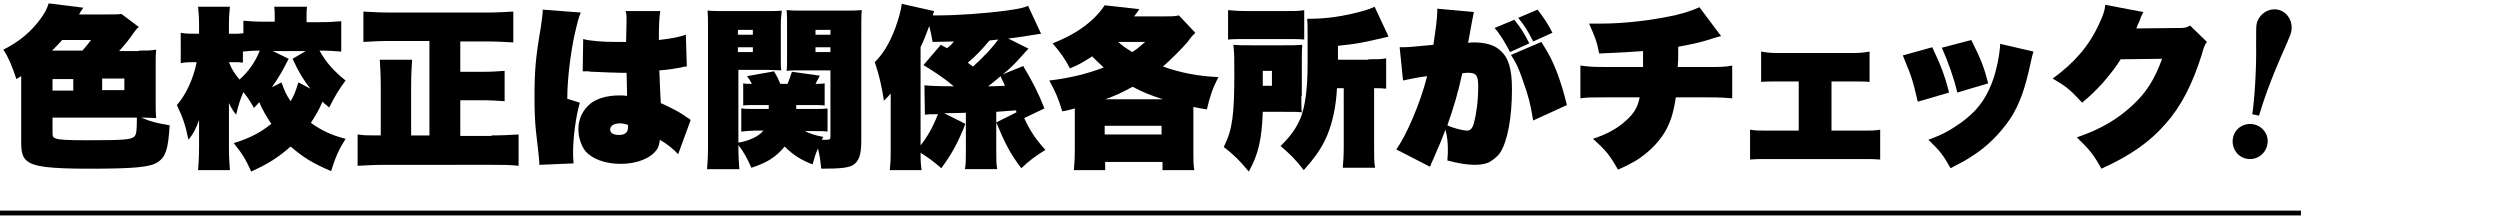
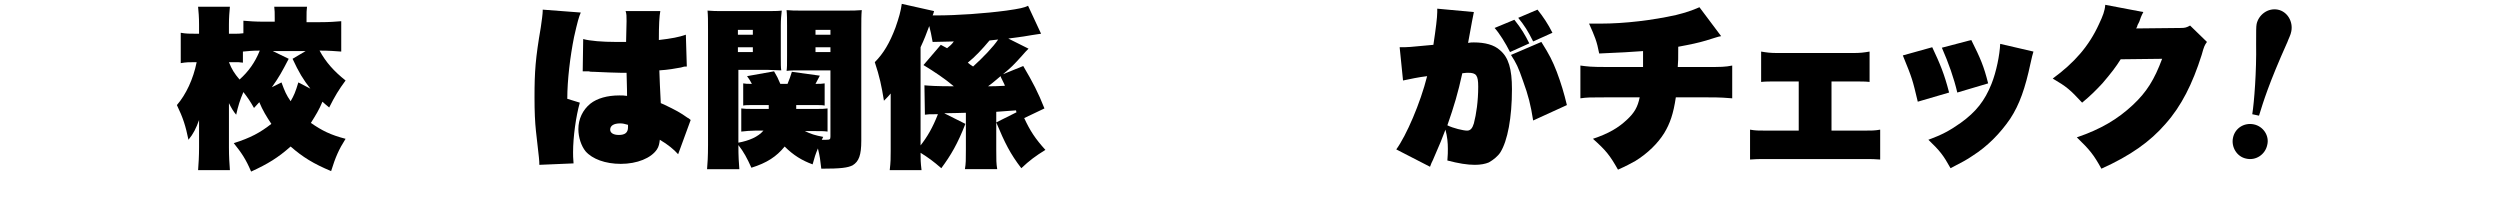
<svg xmlns="http://www.w3.org/2000/svg" version="1.1" id="レイヤー_1" x="0px" y="0px" viewBox="0 0 518.7 45" style="enable-background:new 0 0 518.7 45;" xml:space="preserve">
-   <rect y="43.7" width="477.4" height="1" />
  <g>
-     <path d="M28.8,10.5c1.7,0,2.5,0,3.6-0.2c-0.1,0.9-0.1,1.6-0.1,3v8.2c0,1.2,0,2,0.1,3c-1.9-0.1-2.5-0.1-3.1-0.1   c2.1,0.9,3.5,1.2,5.9,1.6c-0.3,4.9-0.8,6.5-2.4,7.6c-1.6,1.1-4.9,1.4-14.3,1.4c-8.2,0-11.6-0.4-13-1.7c-0.8-0.7-1.1-1.7-1.1-3.7   V15.8c-0.3,0.2-0.5,0.3-1,0.6c-0.9-2.7-1.6-4.4-2.7-6.1c3.4-1.7,6-3.9,8-6.8c0.8-1.2,1-1.6,1.4-2.8l7.2,0.9   c-0.4,0.5-0.5,0.7-0.9,1.4h5c2,0,3,0,3.8-0.1l3.6,2.7C28.3,6,28,6.4,27.6,7c-0.9,1.3-1.7,2.3-2.9,3.6H28.8z M17.1,10.5   c0.6-0.7,1.2-1.4,1.8-2.2h-6c-0.7,0.8-1.1,1.2-2.1,2.2H17.1z M15.2,16.4h-4.3v2.4h4.3V16.4z M10.9,24.4v3.2c0,0.7,0.1,0.9,0.6,1.1   c0.7,0.3,2.4,0.4,6.3,0.4c7.6,0,9.2-0.1,10-0.7c0.5-0.4,0.6-1.2,0.6-4H10.9z M21.2,18.7h4.6v-2.4h-4.6V18.7z" />
    <path d="M70.8,10.7c-1.3-0.1-2.5-0.2-4.5-0.2c1.3,2.4,3,4.3,5.4,6.2c-1.4,1.9-2.2,3.2-3.4,5.6c-0.7-0.6-1-0.8-1.4-1.2   c-0.7,1.7-1.4,2.8-2.4,4.4c2.3,1.6,4.1,2.5,7.2,3.3c-1.4,2.2-2.1,3.8-3,6.7c-3.6-1.5-5.9-2.9-8.4-5.1c-2.6,2.3-4.7,3.6-8.2,5.2   c-1.1-2.6-2-3.9-3.6-5.9c3.5-1.1,5.5-2.2,7.8-4c-1-1.5-1.8-2.8-2.5-4.5c-0.4,0.5-0.6,0.6-1.1,1.2c-0.8-1.4-1.2-2-2.2-3.3   c-0.7,1.6-1.1,2.9-1.5,4.7c-0.6-0.7-1-1.4-1.5-2.4c0,0.9,0,1.8,0,2.9v6.3c0,1.8,0.1,3.4,0.2,4.7h-6.6c0.1-1.2,0.2-3,0.2-4.7v-3   c0-1.4,0-1.6,0-2.7c-0.6,1.7-1.2,2.9-2.2,4.1c-0.6-2.9-1.1-4.5-2.4-7.2c1.9-2.2,3.4-5.4,4.1-8.9h-0.3c-1.2,0-1.9,0-3,0.2V6.8   C38.6,7,39.4,7,40.7,7h0.6V5.1c0-1.6-0.1-2.6-0.2-3.7h6.6c-0.1,1.1-0.2,2.2-0.2,3.7V7h1.1c0.8,0,1.1,0,1.9-0.1V4.3   c1.2,0.1,2.4,0.2,4.4,0.2H57V3.8c0-1.1,0-1.7-0.1-2.4h6.8c-0.1,0.7-0.1,1.2-0.1,2.3v0.9h2.8c2,0,3.1-0.1,4.4-0.2V10.7z M47.5,12.9   c0.6,1.5,1.1,2.3,2.2,3.6c1.8-1.6,3.2-3.5,4.2-6c-1.6,0-2.4,0.1-3.5,0.2V13c-0.6-0.1-1.1-0.1-1.7-0.1H47.5z M59.9,12.2   c-1.4,2.7-2,3.8-3.5,5.9l2-1c0.7,1.9,1,2.6,1.9,3.9c0.7-1.2,1-1.9,1.6-3.9l2.5,1.3c-1.5-1.9-2.4-3.4-3.7-6.2l2.7-1.6h-6.8   L59.9,12.2z" />
-     <path d="M102,28.1c2,0,3.9-0.1,5.6-0.2v6.5c-1.7-0.2-3.4-0.2-5.6-0.2H79.9c-2.1,0-3.7,0.1-5.7,0.2v-6.5c1.4,0.2,2.1,0.2,4.8,0.2   V17.9c0-2.1-0.1-4-0.2-5.5h6.7c-0.1,1.5-0.2,3.4-0.2,5.5v10.2h3.8V8.5h-8.3c-1.9,0-3.6,0.1-5.4,0.2V2.4c1.7,0.1,3.3,0.2,5.4,0.2   h20.3c2,0,3.6-0.1,5.4-0.2v6.4c-1.9-0.1-3.5-0.2-5.4-0.2h-5.6v6.3h4.7c1.8,0,3.1-0.1,4.5-0.2v6.3c-1.6-0.1-2.8-0.2-4.5-0.2h-4.7   v7.4H102z" />
    <path d="M120.5,2.6c-0.4,0.9-0.7,2-1.4,5.1c-0.8,4-1.4,8.9-1.4,12.8l2.6,0.8c-0.8,2.8-1.4,7.1-1.4,10.3c0,0.5,0,1.2,0.1,2.3   l-7.1,0.3c0-0.9,0-0.9-0.7-7c-0.2-1.9-0.3-4-0.3-7c0-5.4,0.2-8.1,1.3-14.5c0.2-1.3,0.4-2.9,0.4-3.4c0-0.1,0-0.1,0-0.3L120.5,2.6z    M130,4.4c0-1.1,0-1.5-0.2-2.1l7.2,0c-0.2,1.1-0.3,2.8-0.3,6c2.6-0.3,4.2-0.6,5.6-1.1l0.2,6.6c-0.5,0-0.6,0-1.2,0.2   c-1.1,0.2-2.7,0.5-4.5,0.6c0.1,2.6,0.1,3.1,0.3,6.8l0.7,0.3c2.5,1.2,3.4,1.7,4.8,2.7c0.2,0.1,0.4,0.2,0.7,0.5l-2.6,7.1   c-0.9-1-2.1-2-3.8-3c-0.1,0.8-0.2,1.4-0.6,2c-1.2,1.8-4.1,3-7.5,3c-3.2,0-5.9-1-7.3-2.6c-0.9-1.1-1.5-2.9-1.5-4.6   c0-2.1,0.9-4,2.5-5.3c1.4-1.1,3.5-1.7,6-1.7c0.6,0,1,0,1.6,0.1c0-1,0-1-0.1-4.8c-1,0-1.1,0-1.3,0c-1,0-3.2-0.1-5.5-0.2   c-0.4,0-0.8,0-1-0.1c-0.3,0-0.6,0-0.7,0c-0.2,0-0.3,0-0.3,0c-0.1,0-0.2,0-0.3,0l0.1-6.7c1.4,0.4,4.1,0.6,6.7,0.6c0.4,0,1.3,0,2.2,0   L130,4.4z M128.7,25.6c-1.4,0-2.1,0.5-2.1,1.3c0,0.7,0.7,1.1,1.8,1.1c1.3,0,1.9-0.5,1.9-1.6c0-0.1,0-0.5,0-0.5   C129.6,25.7,129.2,25.6,128.7,25.6z" />
    <path d="M169.3,22.6c1.2,0,1.7,0,2.4-0.1v4.8c-0.7-0.1-1.4-0.1-2.4-0.1H167c1.2,0.6,2.2,0.9,3.8,1.2l-0.3,0.6c0.3,0,0.6,0,0.7,0   c0.1,0,0.2,0,0.2,0c0.8,0,0.9-0.1,0.9-0.7V14.6h-6.4c-0.9,0-1.8,0-2.7,0.1c0.1-0.7,0.1-1.2,0.1-3.1V5.3c0-1.2,0-2.2-0.1-3.2   c1,0.1,1.7,0.1,3.6,0.1h8.4c1.7,0,2.5,0,3.6-0.1c-0.1,1.1-0.1,2.1-0.1,4.1v23c0,3-0.5,4.3-1.8,5.1c-1,0.5-2.4,0.7-6.5,0.7   c-0.2-1.8-0.3-2.6-0.7-4.2c-0.5,1.2-0.7,1.8-1.1,3.3c-2.2-0.8-4-1.9-5.8-3.7c-1.7,2.1-3.7,3.4-6.9,4.4c-0.9-2-1.6-3.3-2.7-4.7   c0,2.5,0.1,3.7,0.2,5h-6.7c0.1-1.2,0.2-2.5,0.2-5.1V6.3c0-2.1,0-3-0.1-4.1c1,0.1,1.8,0.1,3.6,0.1h8.2c2,0,2.7,0,3.6-0.1   C162.1,3.2,162,4,162,5.3v6.2c0,1.9,0,2.5,0.1,3.1c-1,0-1.8-0.1-2.7-0.1h-6.2v15.1c2.2-0.4,4.1-1.2,5.2-2.5h-1.7   c-1,0-2,0.1-2.9,0.2v-4.8c0.7,0.1,1.3,0.1,2.4,0.1h3.3c0-0.4,0-0.4,0-0.8h-3.5c-0.8,0-1.3,0-1.8,0.1v-4.6c0.5,0.1,0.9,0.1,1.6,0.1   h0.2c-0.3-0.6-0.5-0.9-1-1.6l5.6-1c0.6,1,0.8,1.4,1.3,2.6h1.5c0.4-1,0.6-1.5,0.9-2.5l5.8,0.8c-0.4,0.7-0.5,1-0.9,1.7   c1,0,1.3,0,1.9-0.1v4.6c-0.5-0.1-1-0.1-1.7-0.1h-4.2c0,0.4,0,0.5,0,0.8H169.3z M153.1,7.2h3.1v-1h-3.1V7.2z M153.1,10.8h3.1v-1   h-3.1V10.8z M169.2,7.2h3.1v-1h-3.1V7.2z M169.2,10.8h3.1v-1h-3.1V10.8z" />
    <path d="M200.3,25.7c-1.6,4.1-3,6.5-5,9.2c-1.6-1.4-2.7-2.2-4.3-3.2c0,1.4,0,1.9,0.2,3.6h-6.6c0.2-1.7,0.2-2.5,0.2-4v-8.5   c0-0.1,0-0.6,0-1.7c0-1,0-1.1,0-1.7c-0.5,0.6-0.6,0.7-1.4,1.5c-0.5-3.1-0.9-5-1.9-8c1.8-1.8,3.1-4,4.3-7.2c0.7-2,1.1-3.4,1.3-4.9   l6.7,1.5c-0.1,0.4-0.2,0.7-0.3,0.9c0.3,0,0.5,0,0.7,0c4.4,0,10.1-0.4,14.6-1c2.8-0.4,3.7-0.6,4.5-1l2.7,5.8c-0.5,0.1-0.9,0.1-2,0.3   c-1,0.2-1.8,0.3-4.8,0.7l4.2,2.1c-0.5,0.5-0.7,0.7-1.3,1.4c-1.8,2-2.3,2.5-4,3.9l4.2-1.7c2,3.4,3.1,5.5,4.4,8.8l-4.2,2   c1.2,2.6,2.3,4.3,4.4,6.6c-2.1,1.3-3.3,2.2-5,3.8c-2.3-3-3.4-5.2-5.2-9.5l4.2-2.1c0-0.1-0.1-0.2-0.1-0.4c-2.8,0.2-2.8,0.2-4.1,0.3   v7.8c0,2.2,0,2.9,0.2,4.1h-6.7c0.2-1.2,0.2-1.9,0.2-4.1v-7.6c-0.9,0-2.4,0.1-4.5,0.1L200.3,25.7z M190.9,30.3   c1.5-1.9,2.6-3.8,3.7-6.6c-0.3,0-0.3,0-0.7,0c-0.9,0-1.4,0-2,0.1l-0.1-6.1c1.1,0.1,2.5,0.2,6.1,0.2c-1.9-1.6-4-3-6.3-4.4l3.6-4.2   l1.3,0.7c0.6-0.5,0.9-0.7,1.4-1.4c-1.5,0-2.6,0.1-4.4,0.1c-0.3-1.6-0.4-2.2-0.7-3.3c-0.6,1.6-1,2.7-1.8,4.4V30.3z M207.1,8.2   c-1,0.1-1,0.1-1.8,0.2c-1.5,1.8-3,3.4-4.5,4.6c0.5,0.4,0.6,0.5,1.1,0.8C204,11.9,206.1,9.7,207.1,8.2z M205,17.9   c1.3,0,1.3,0,3.5-0.1c-0.1-0.3-0.1-0.3-0.5-1.1c-0.3-0.6-0.3-0.6-0.4-0.9C206.5,16.7,206,17.2,205,17.9z" />
-     <path d="M248,6.8c-0.9,0.9-1,1.1-1.6,1.9c-0.9,1.1-3.5,3.7-5.1,5.1c3.6,1.3,7.2,2,11.5,2.2c-1.1,2.1-1.7,3.7-2.4,6.7   c-1.4-0.2-1.7-0.3-2.8-0.5c0,0.9,0,1.3,0,2.2v6.8c0,2,0,3,0.2,4.1h-6.6v-1.7h-11.9v1.7h-6.5c0.1-1.2,0.2-2.2,0.2-4.1v-6.8   c0-0.7,0-1,0-1.9c-0.9,0.2-1.3,0.4-2.6,0.6c-0.8-2.7-1.4-4-2.7-6.4c3.8-0.4,8-1.4,11.3-2.7c-1-0.9-1.4-1.3-2.4-2.3   c-1.7,1.1-2.7,1.7-4.6,2.5c-1.1-2.1-1.9-3.2-3.6-5.2c3.5-1.4,6-2.9,8.1-4.8c1.2-1.1,1.8-1.8,2.7-3.1l7.2,0.8   c-0.5,0.7-0.7,1-1.1,1.5h6.4c1.2,0,2,0,2.9-0.2L248,6.8z M229.2,27.9H241v-1.8h-11.8V27.9z M241.3,20.6c-2.5-0.8-4.3-1.5-6.3-2.6   c-2.2,1.2-3.7,1.9-5.7,2.6H241.3z M232,8.7c0.9,0.8,1.6,1.3,2.9,2.1c1-0.6,1.4-1,2.7-2.1H232z" />
-     <path d="M270,19.9c0,2.1,0,2.5,0.1,3.4c-1.1-0.1-1.1-0.1-4-0.1H262c-0.2,5.7-0.9,8.8-2.9,12.4c-1.9-2.3-3.1-3.5-5.2-5.1   c1.8-3.6,2.2-6.5,2.2-15.4c0-2.9,0-4-0.2-5.8c1.1,0.1,2,0.1,3.9,0.1h6.4c2,0,2.8,0,4-0.1c-0.1,1-0.1,2.4-0.1,4.2V19.9z M254.8,2.1   c1,0.1,2.2,0.2,4.6,0.2h6.5c2.6,0,3.7,0,4.7-0.2v6.1c-1-0.1-2.3-0.1-4.4-0.1h-7.3c-2,0-3,0-4.1,0.1V2.1z M263.9,17.8v-3.1h-1.9v1.2   c0,1,0,1.1,0,1.9H263.9z M283.9,12.3c2,0,2.6,0,3.7-0.2v6.3c-0.9-0.1-1.4-0.1-2.5-0.1v12.3c0,2,0,3,0.2,4.2h-6.7   c0.1-1.3,0.2-2.4,0.2-4.2V18.3h-1.4c-0.2,3.8-0.9,7-2,9.7c-1.1,2.6-2.4,4.5-4.9,7.3c-1.6-2.1-2.7-3.2-4.8-5   c2.3-2.3,3.2-3.7,4.1-5.7c1-2.5,1.5-6.1,1.5-11.3V7.7c0-2.3,0-2.9-0.1-3.8c3.4,0,5.9-0.3,9.1-1c2.3-0.5,3.9-1,4.9-1.5l2.9,6.2   c-5.5,1.3-6.6,1.5-10.5,1.9v2.9H283.9z" />
    <path d="M290.4,9.8c1.8,0,1.8,0,7-0.5c0.5-3.3,0.8-5.7,0.8-6.8c0-0.1,0-0.4,0-0.7l7.6,0.7c-0.1,0.4-0.5,2.5-1.2,6.4   c0.5-0.1,0.8-0.1,1.2-0.1c2.3,0,4.2,0.5,5.4,1.6c1.8,1.5,2.5,3.9,2.5,8.1c0,5.9-0.9,10.7-2.4,13.1c-0.5,0.8-1.5,1.6-2.4,2.1   c-0.7,0.3-1.7,0.5-2.9,0.5c-1.6,0-3.4-0.3-5.7-0.9c0.1-1.2,0.1-1.7,0.1-2.4c0-1.3-0.1-2.5-0.5-4c-0.7,1.9-1,2.6-2.6,6.3   c-0.2,0.4-0.4,0.8-0.6,1.4l-7-3.6c2.1-2.9,5-9.6,6.4-15.2c-1.7,0.2-3.6,0.6-5,0.9L290.4,9.8z M304.4,27.1c0.7,0,1.1-0.5,1.4-1.5   c0.5-1.9,0.9-4.6,0.9-7.6c0-2.4-0.4-2.9-2.1-2.9c-0.2,0-0.4,0-1.2,0.1c-0.9,4.1-1.7,6.8-3.1,10.8C301.5,26.6,303.6,27.1,304.4,27.1   z M314.2,4.1c1.5,1.9,2.2,3.1,3.1,4.9l-4,1.8c-0.9-1.8-2.2-3.9-3.2-5L314.2,4.1z M319.8,8.7c1.7,2.7,2.3,3.9,3.2,6.2   c0.9,2.4,1.5,4.4,2.1,6.9l-7,3.2c-0.5-3.2-1-5.2-2.1-8.2c-1-2.9-1.4-3.7-2.5-5.4L319.8,8.7z M319,2c1.2,1.5,2.2,3,3.1,4.8l-4,1.8   c-1.1-2.2-1.8-3.3-3.1-4.9L319,2z" />
    <path d="M357.1,7.5c-0.7,0.1-1.4,0.4-3.1,0.9c-1.7,0.5-3.1,0.8-5.8,1.3c0,2.8,0,2.8-0.1,4.2h6c3,0,3.8,0,5.3-0.3v6.8   c-1.4-0.1-2-0.2-5.2-0.2h-6.5c-0.5,3.4-1.2,5.4-2.4,7.4c-1.3,2.1-3.4,4.2-6,5.8c-1.1,0.6-1.8,1-3.6,1.8c-1.7-3-2.5-4-5.2-6.4   c3.3-1.1,5.3-2.3,7.1-4c1.5-1.4,2.2-2.6,2.6-4.6h-7.1c-3.2,0-3.8,0-5.2,0.2v-6.8c1.5,0.2,2.2,0.3,5.3,0.3h7.7c0-0.8,0-1.9,0-2.9   c0,0,0-0.2,0-0.4c-2.8,0.2-4.3,0.3-9.1,0.5c-0.5-2.6-0.9-3.5-2.1-6.2c1.2,0,1.9,0,2.4,0c5,0,10.8-0.7,15.7-1.8   c2-0.5,3.2-0.9,4.8-1.6L357.1,7.5z" />
    <path d="M379.9,27.1h6.8c1.6,0,2.3,0,3.4-0.2v6.2c-1.2-0.1-1.6-0.1-3.4-0.1h-20.2c-1.8,0-2.1,0-3.4,0.1v-6.2   c1.1,0.2,1.8,0.2,3.4,0.2h6.7V16.9h-4.4c-1.7,0-2.5,0-3.4,0.1v-6.3c1.2,0.2,1.9,0.3,3.4,0.3h15.7c1.5,0,2.2-0.1,3.4-0.3V17   c-0.9-0.1-1.7-0.1-3.4-0.1h-4.5V27.1z" />
    <path d="M400.9,9.8c1.6,3.4,2.5,5.5,3.5,9.4l-6.5,1.9c-1.1-4.6-1.1-4.7-3.1-9.6L400.9,9.8z M421.9,10.7c-0.2,0.7-0.3,1-0.6,2.4   c-1.1,5.2-2.3,8.6-4.2,11.5c-2.1,3.1-4.8,5.8-7.8,7.7c-1.3,0.9-2.3,1.4-4.6,2.6c-1.5-2.7-2.2-3.6-4.6-5.9c2.7-1,4.3-1.8,6.7-3.5   c3.2-2.3,5-4.6,6.4-8.1c1-2.5,1.7-6,1.8-8.3L421.9,10.7z M409,8.3c1.9,3.8,2.6,5.4,3.5,9l-6.4,1.9c-0.7-3-1.8-6.1-3.2-9.3L409,8.3z   " />
    <path d="M444.7,2.5c-0.1,0.2-0.4,0.7-0.7,1.6c-0.1,0.4-0.3,0.7-0.5,1.1c-0.1,0.4-0.1,0.4-0.3,0.7l9.4-0.1c0.7,0,1.1-0.1,1.8-0.5   l3.5,3.4c-0.5,0.7-0.6,0.9-1.1,2.7c-1.9,6-4.2,10.6-7.5,14.3c-3.2,3.7-7.3,6.6-13.3,9.3c-1.6-2.9-2.4-3.9-5.1-6.5   c5-1.7,8.5-3.8,11.6-6.7c2.9-2.7,4.5-5.3,6.1-9.6l-8.6,0.1c-1,1.6-2,2.9-3.8,5c-1.4,1.5-2.4,2.5-4.2,4c-2.5-2.7-3.2-3.3-6.1-5   c4.5-3.3,7.5-6.7,9.6-11.3c0.8-1.7,1.2-2.7,1.3-4L444.7,2.5z" />
  </g>
  <g>
    <path d="M463.3,28.6c0.4-2,2.3-3.2,4.3-2.8c2,0.4,3.3,2.4,2.8,4.3c-0.4,1.9-2.3,3.3-4.4,2.8C464.1,32.5,462.9,30.5,463.3,28.6z    M467.3,23.7c0.4-2.5,0.9-8.9,0.8-14.6c0-2.8,0-3.5,0.1-4.1c0.4-1.9,2.3-3.4,4.4-3c2,0.4,3.2,2.5,2.8,4.5c-0.1,0.7-0.6,1.6-0.8,2.2   c-3.9,8.7-5,12.4-5.9,15.3L467.3,23.7z" />
  </g>
</svg>